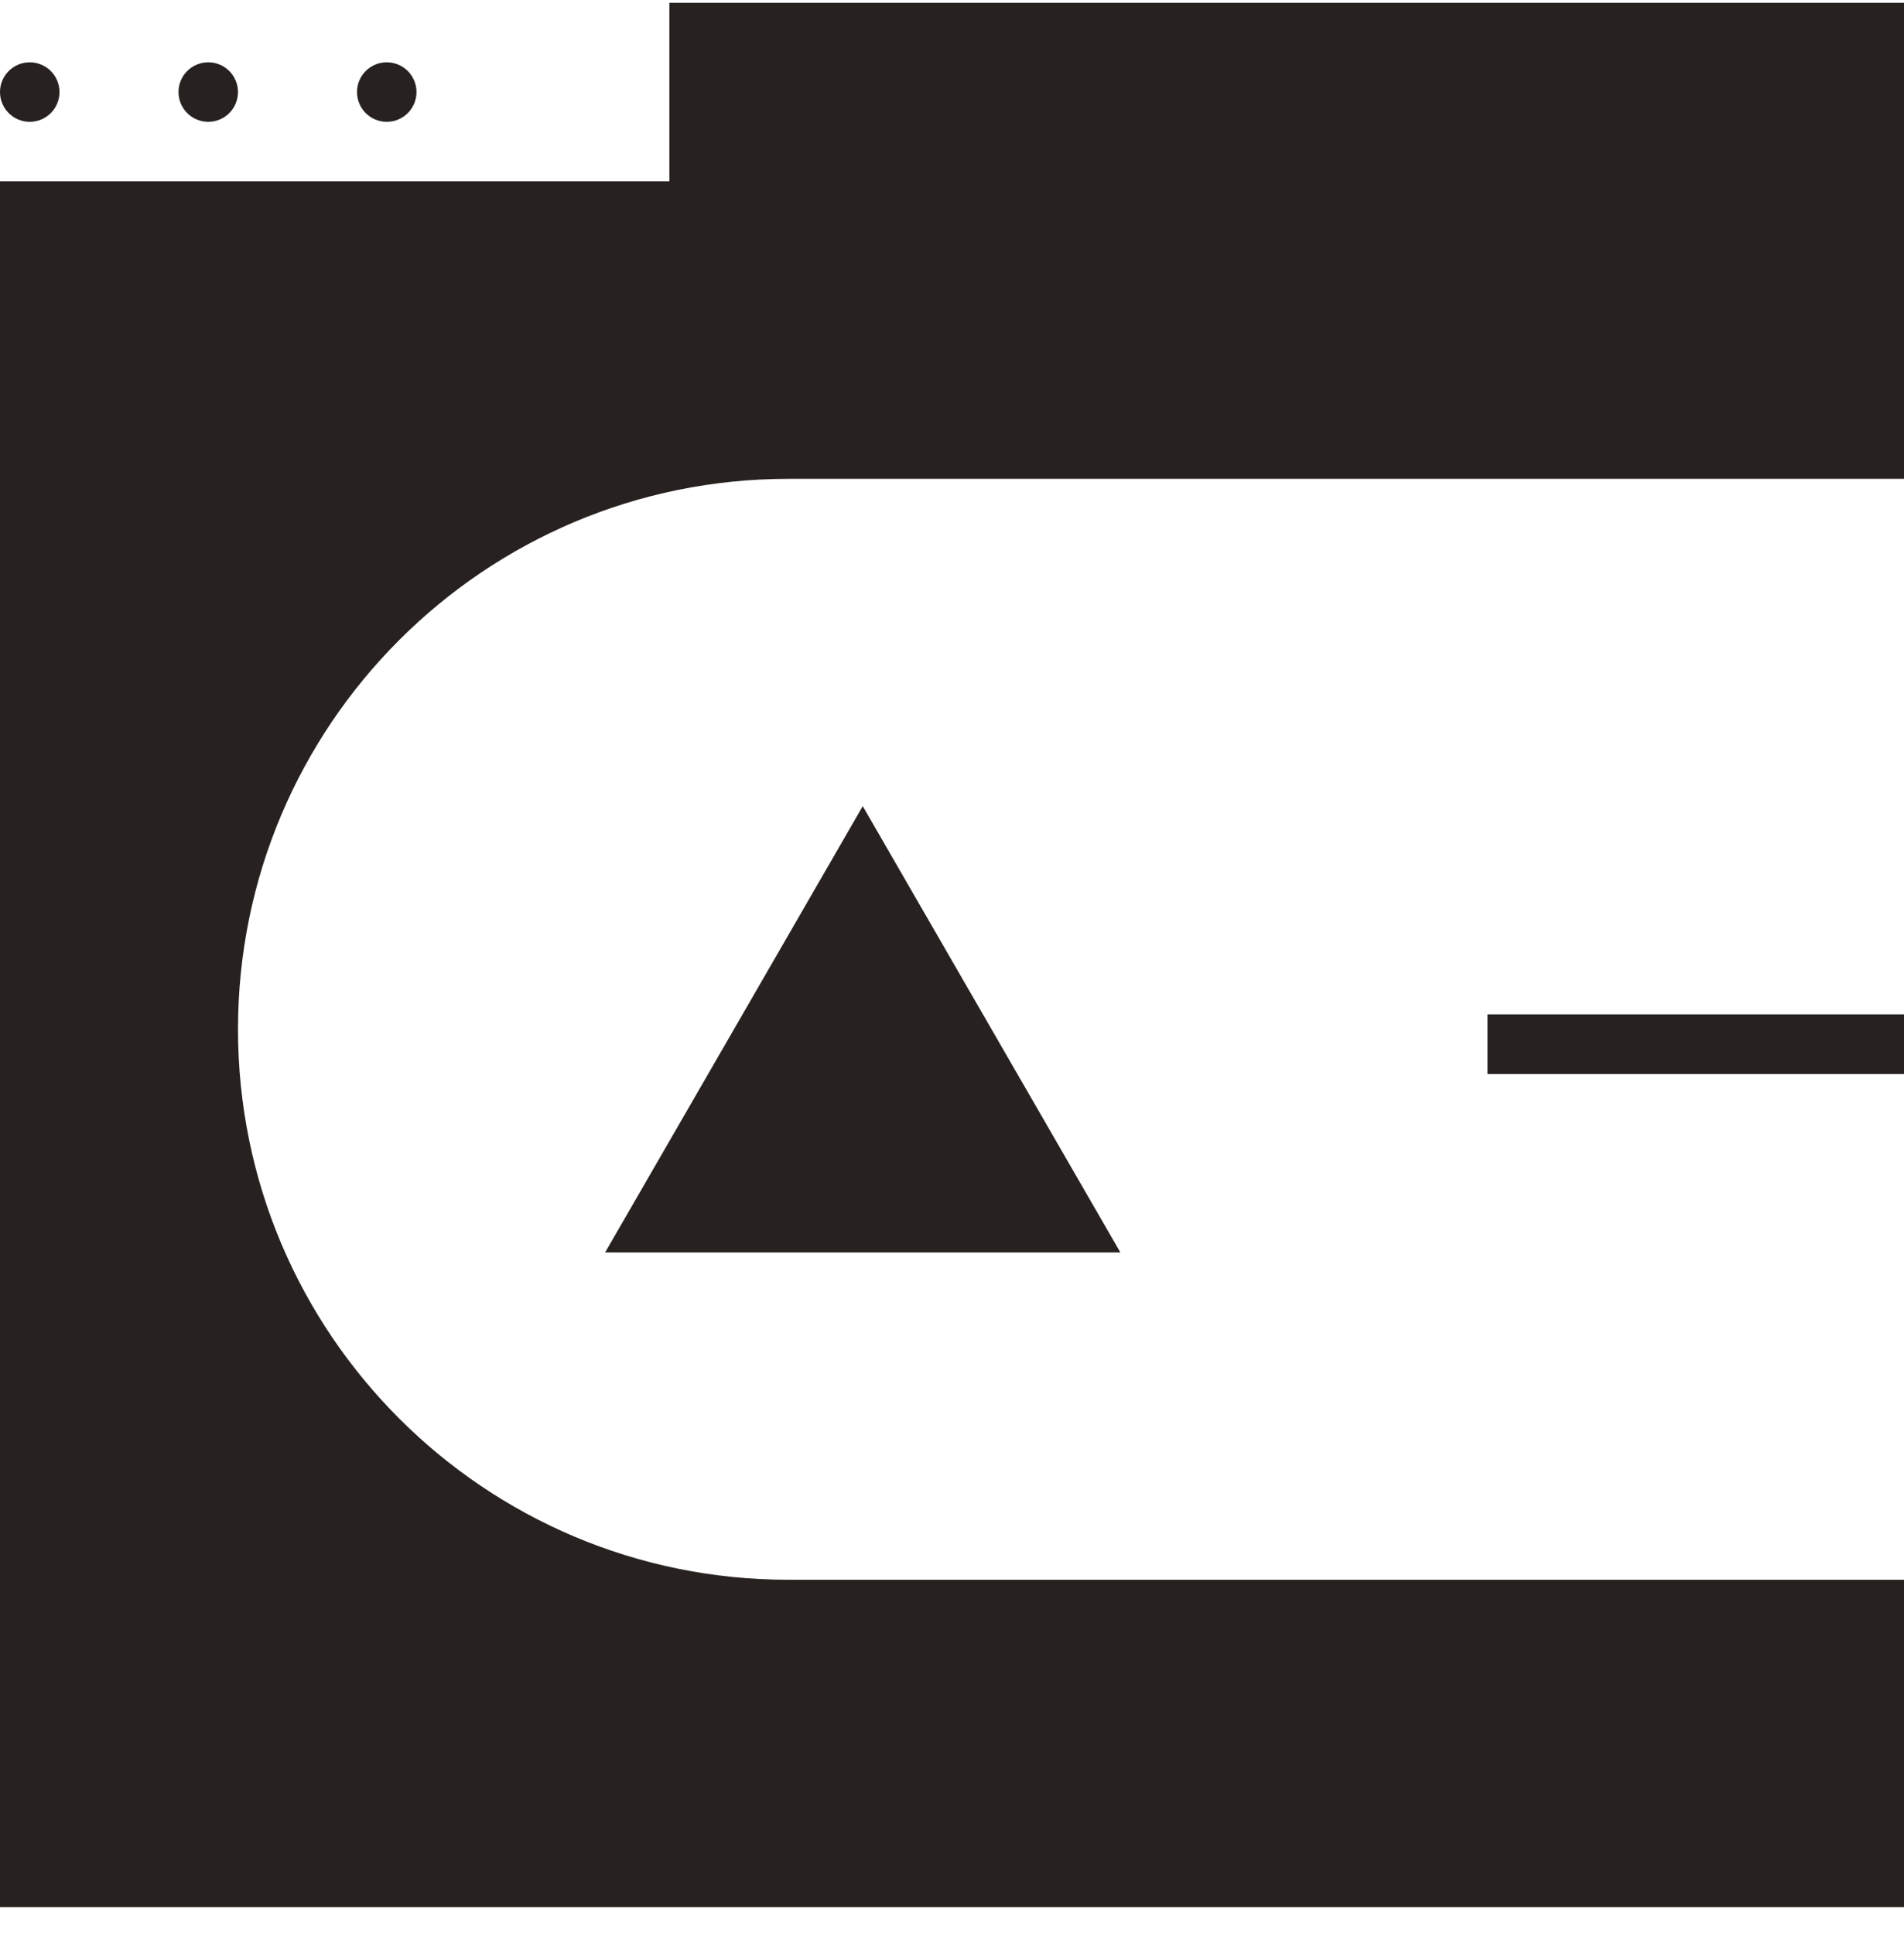
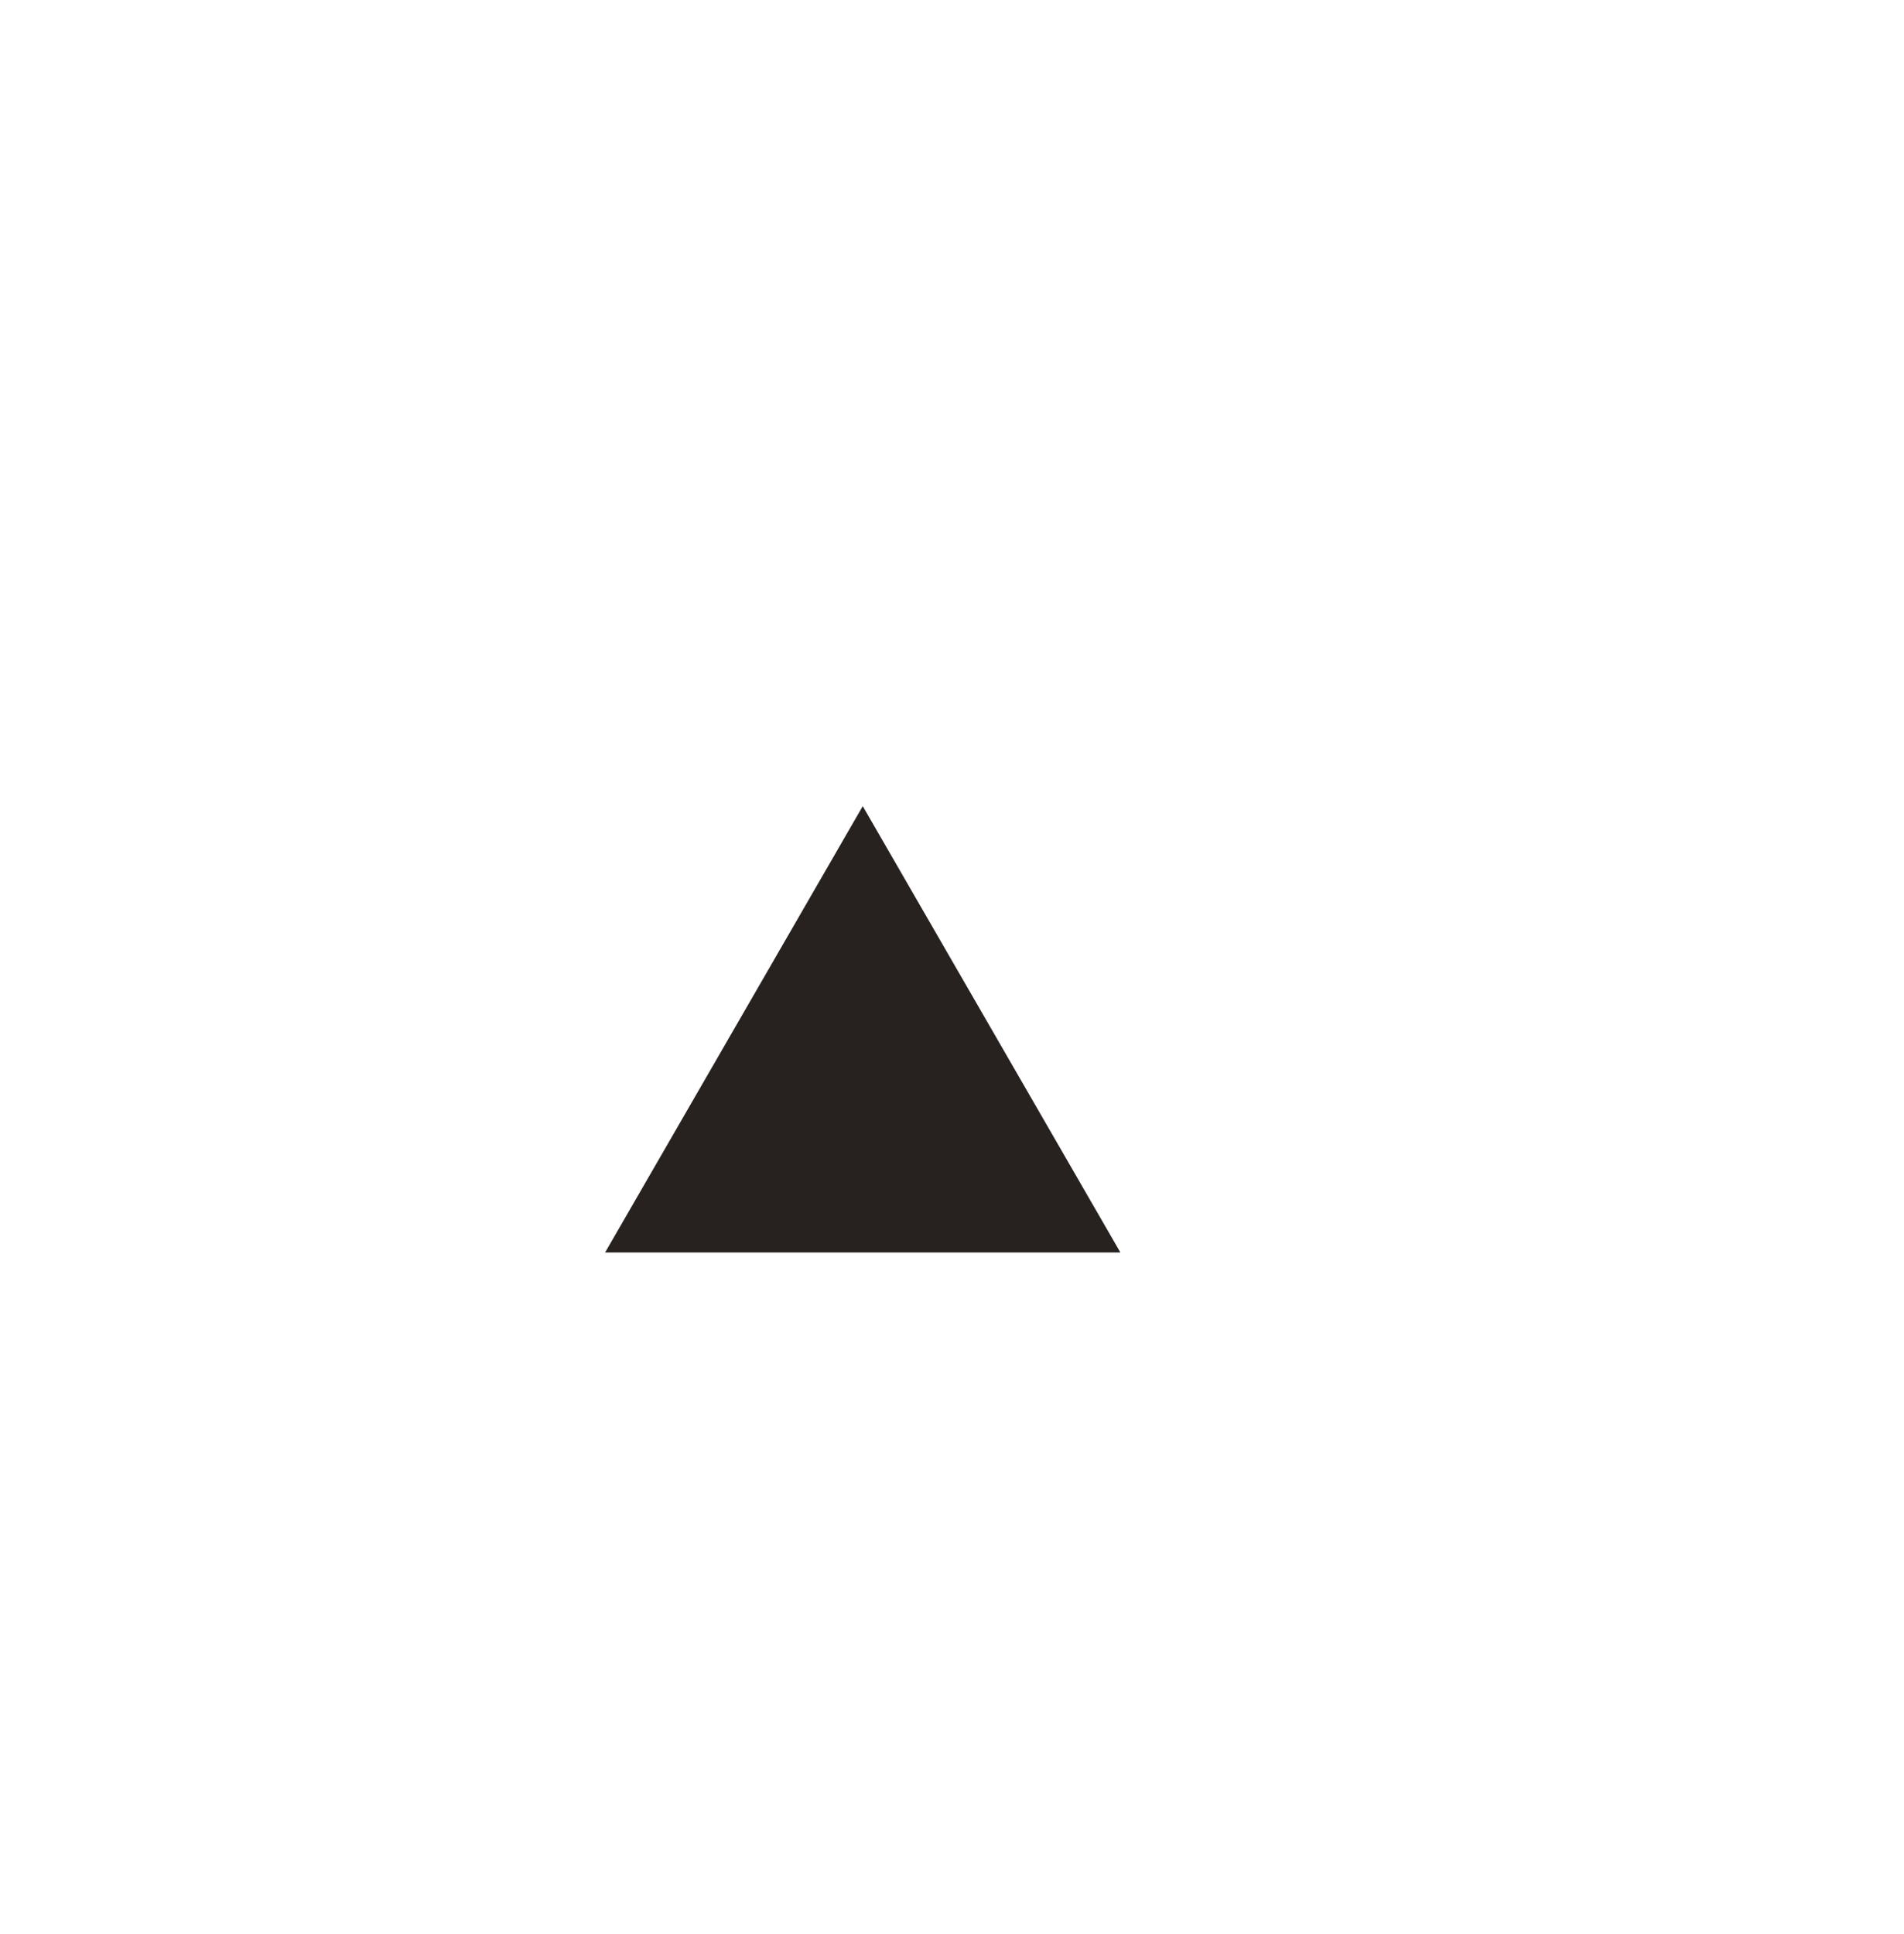
<svg xmlns="http://www.w3.org/2000/svg" width="64" height="65" viewBox="0 0 64 65" fill="none">
-   <circle cx="1" cy="3.094" r="1" fill="#272220" />
-   <circle cx="7" cy="3.094" r="1" fill="#272220" />
-   <circle cx="13" cy="3.094" r="1" fill="#272220" />
-   <path fill-rule="evenodd" clip-rule="evenodd" d="M22.5 6.094H0V64.094H64L64 53.093H26.5C16.283 53.093 8 44.811 8 34.593C8 24.376 16.283 16.093 26.5 16.093H64L64 0.094H22.5V6.094Z" fill="#272220" />
-   <path fill-rule="evenodd" clip-rule="evenodd" d="M64 36.093H50V34.093H64V36.093Z" fill="#272220" />
  <path d="M29 27.093L37.66 42.093H20.34L29 27.093Z" fill="#272220" />
</svg>